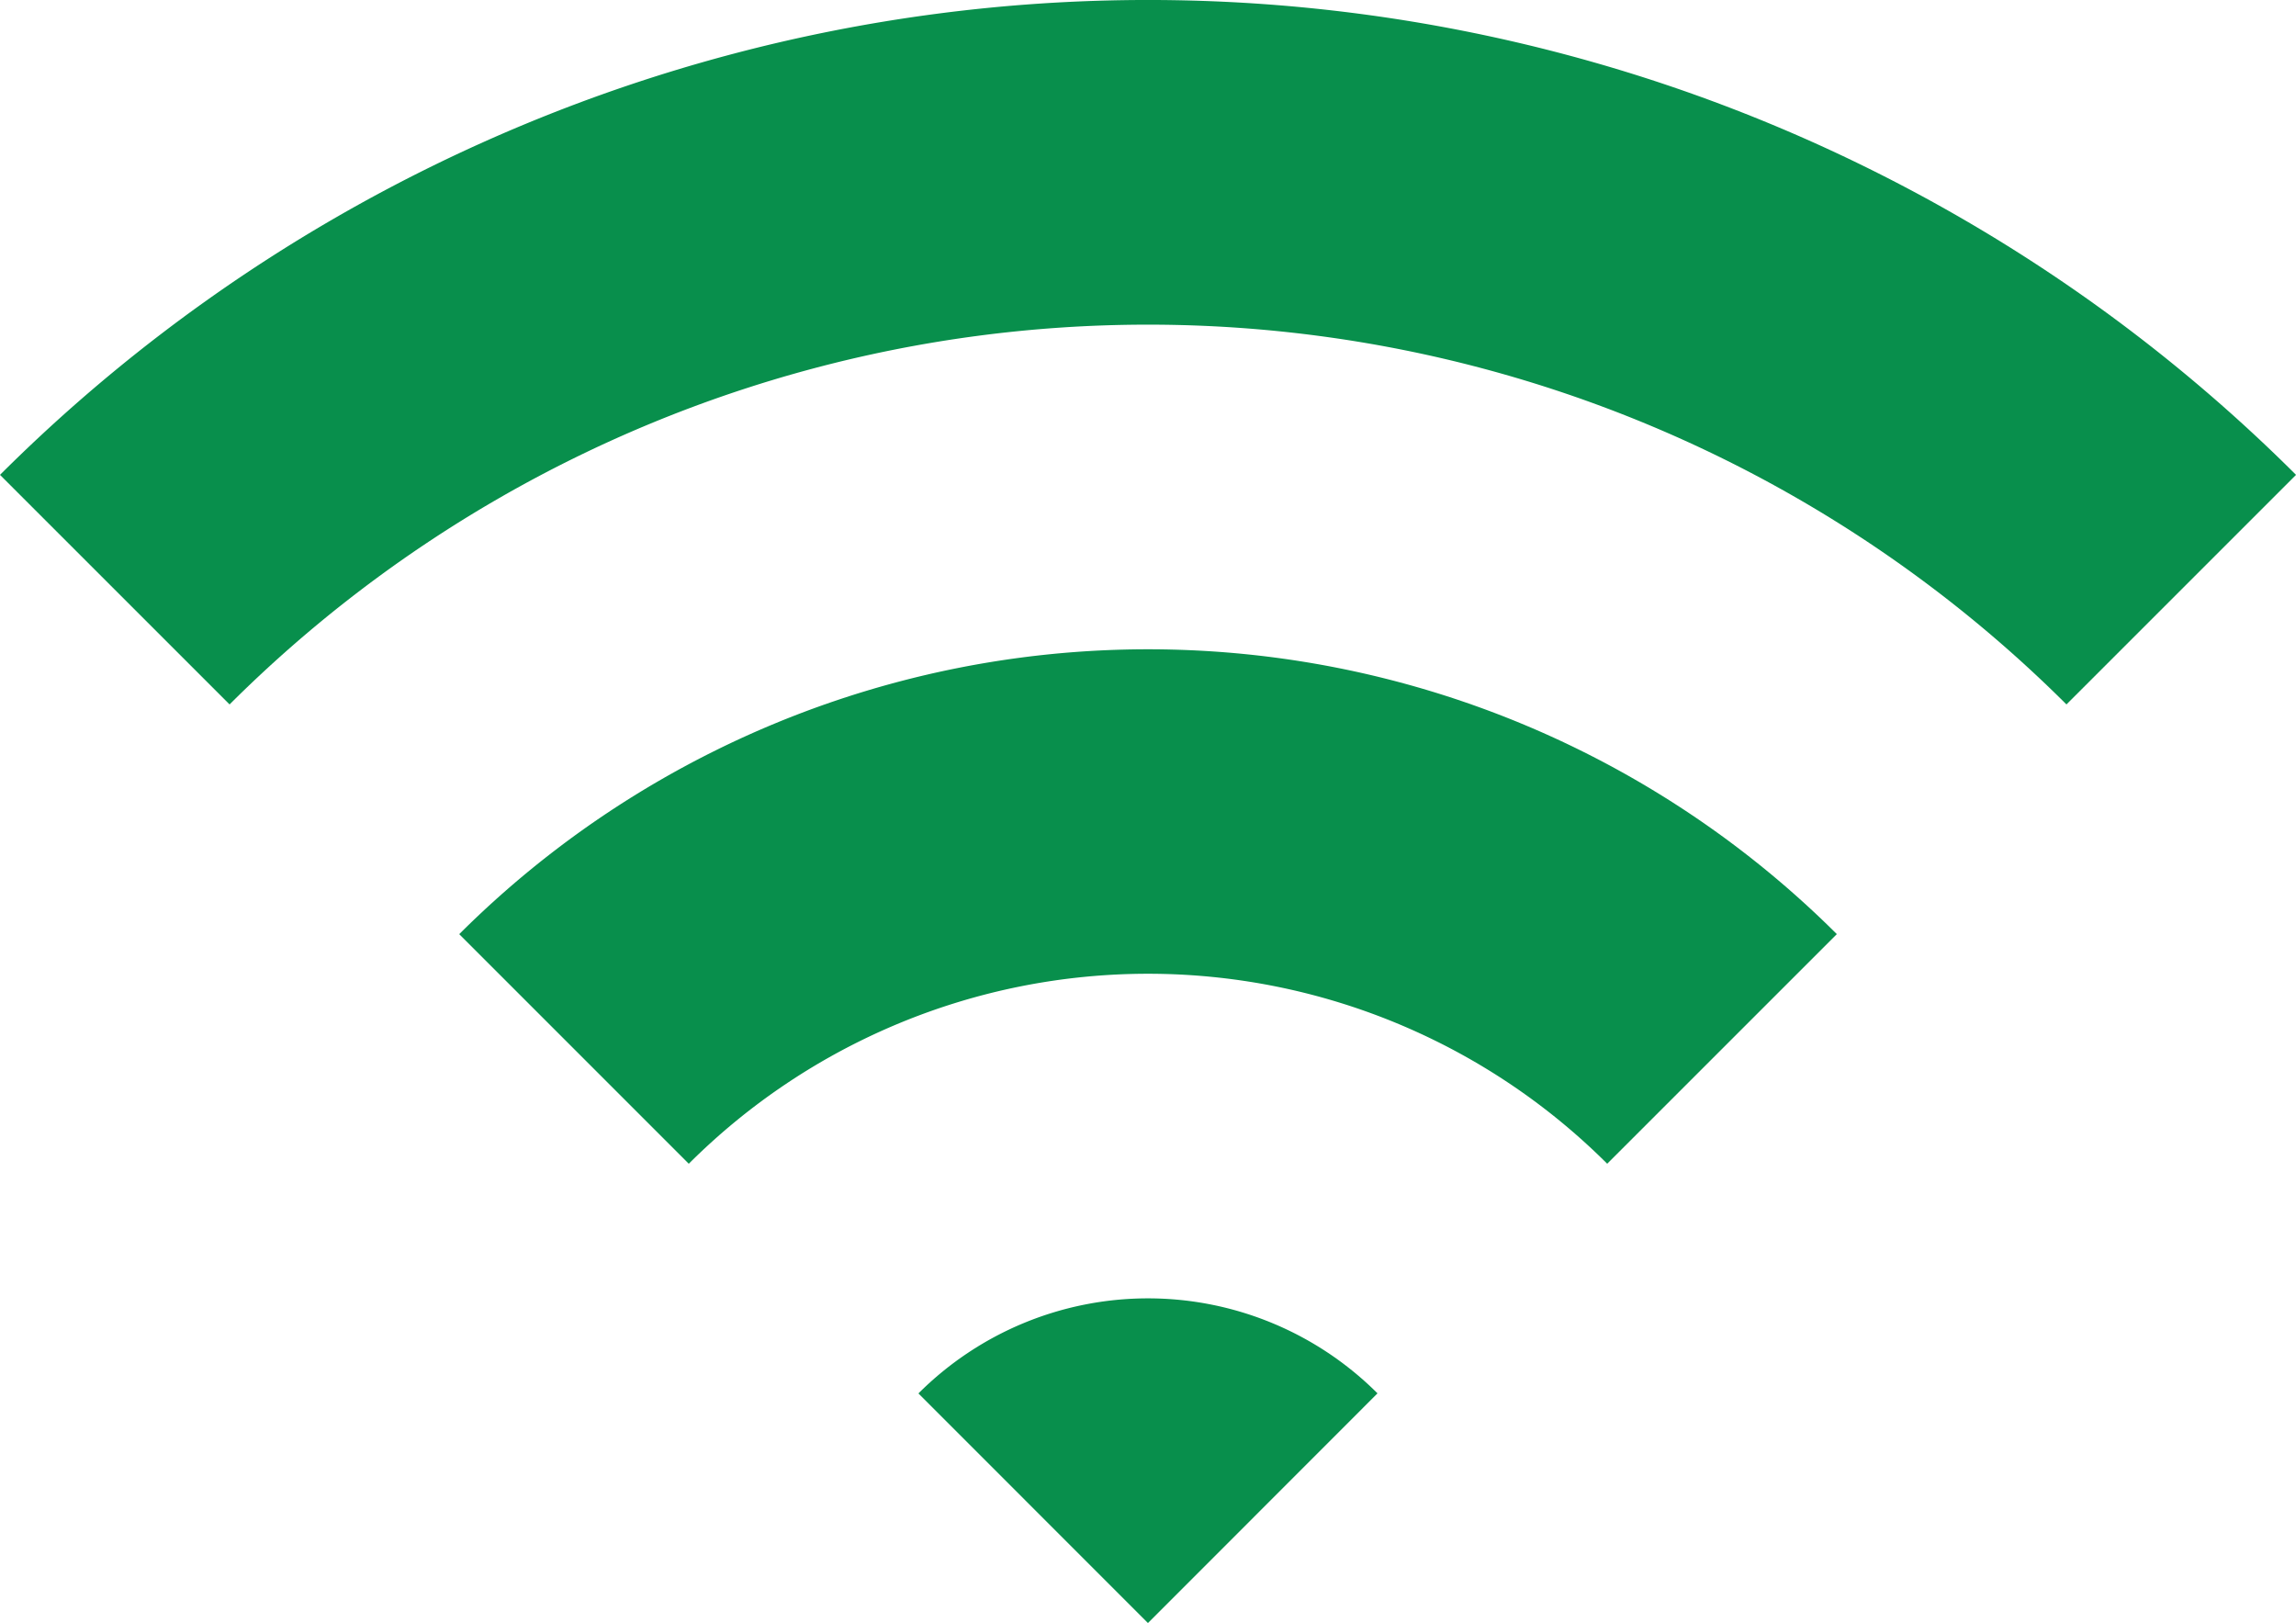
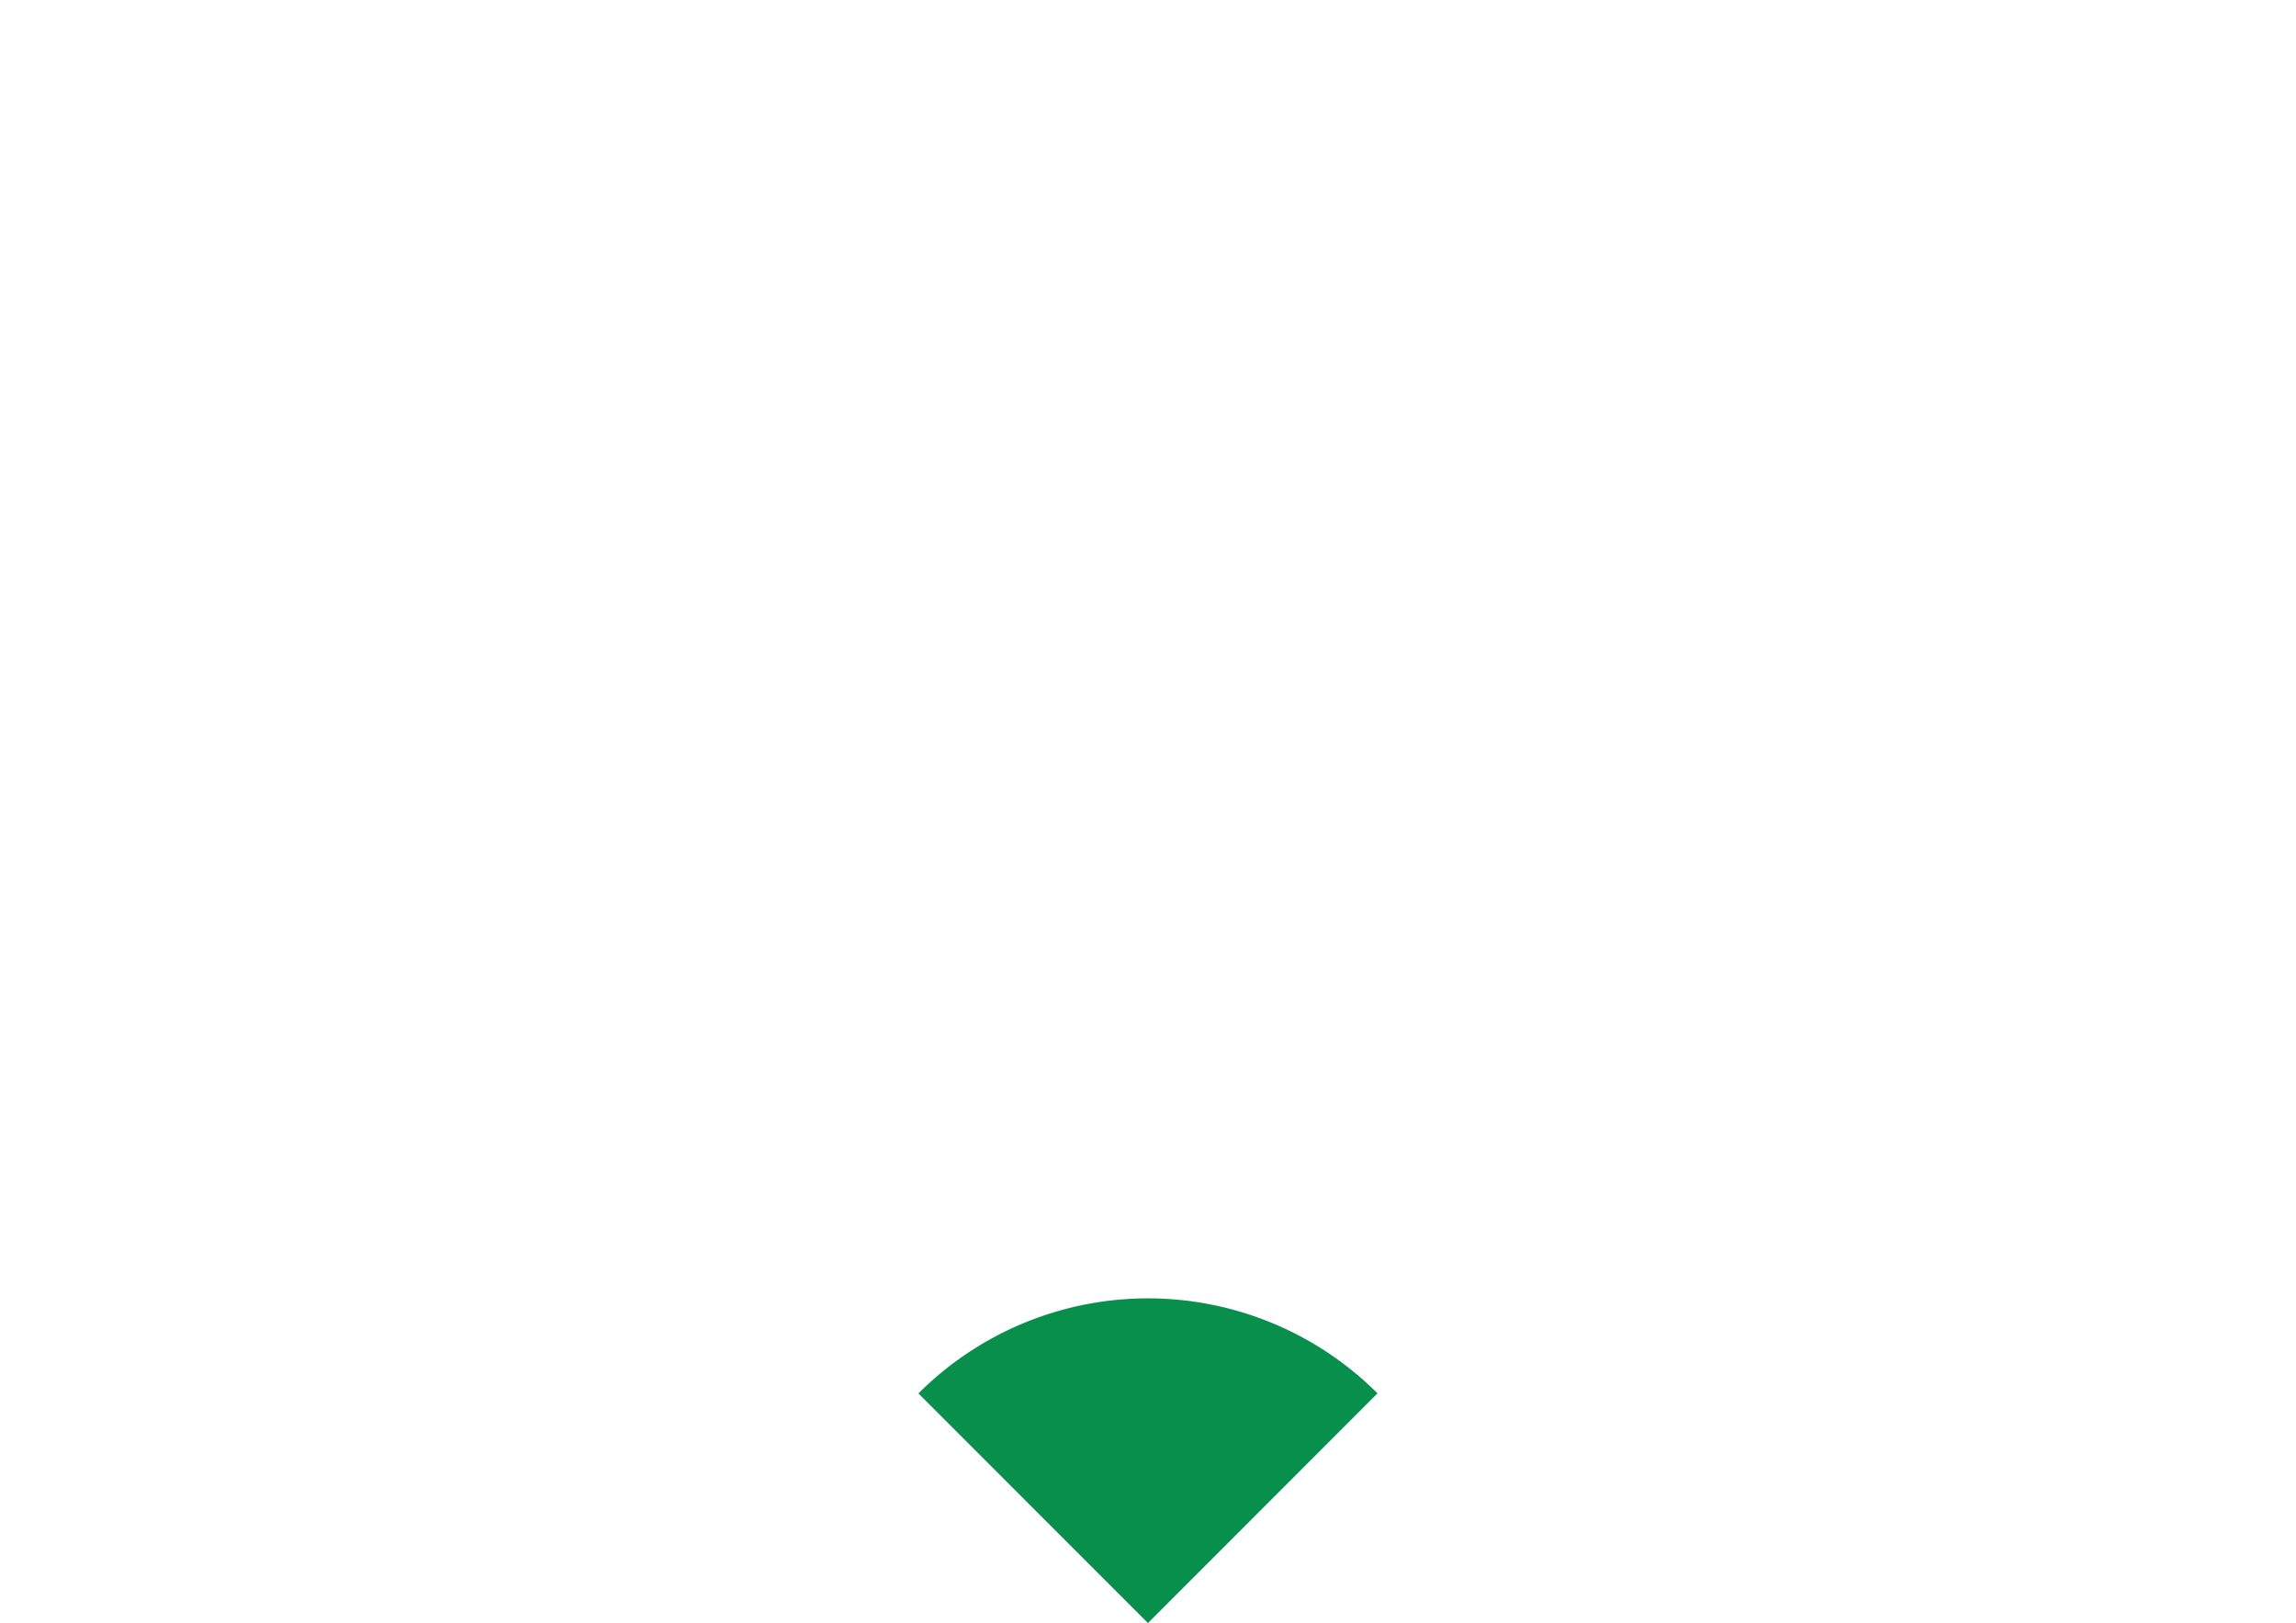
<svg xmlns="http://www.w3.org/2000/svg" width="52.524" height="37.124" viewBox="0 0 52.524 37.124">
  <defs>
    <clipPath id="clip-path">
      <rect id="長方形_30" data-name="長方形 30" width="52.524" height="37.124" fill="#088f4c" />
    </clipPath>
  </defs>
  <g id="グループ_34" data-name="グループ 34" transform="translate(0)">
    <g id="グループ_33" data-name="グループ 33" transform="translate(0)" clip-path="url(#clip-path)">
-       <path id="パス_34" data-name="パス 34" d="M0,10.862l5.252,5.251a29.751,29.751,0,0,1,42.021,0l5.252-5.251A37.179,37.179,0,0,0,0,10.862" transform="translate(0 0)" fill="#088f4c" />
-       <path id="パス_35" data-name="パス 35" d="M102.406,151.281l5.252,5.252a14.87,14.87,0,0,1,21.01,0l5.253-5.252a22.311,22.311,0,0,0-31.514,0" transform="translate(-91.901 -129.914)" fill="#088f4c" />
      <path id="パス_36" data-name="パス 36" d="M204.8,291.652l5.253,5.254,5.251-5.254a7.429,7.429,0,0,0-10.5,0" transform="translate(-183.792 -259.781)" fill="#088f4c" />
    </g>
  </g>
</svg>